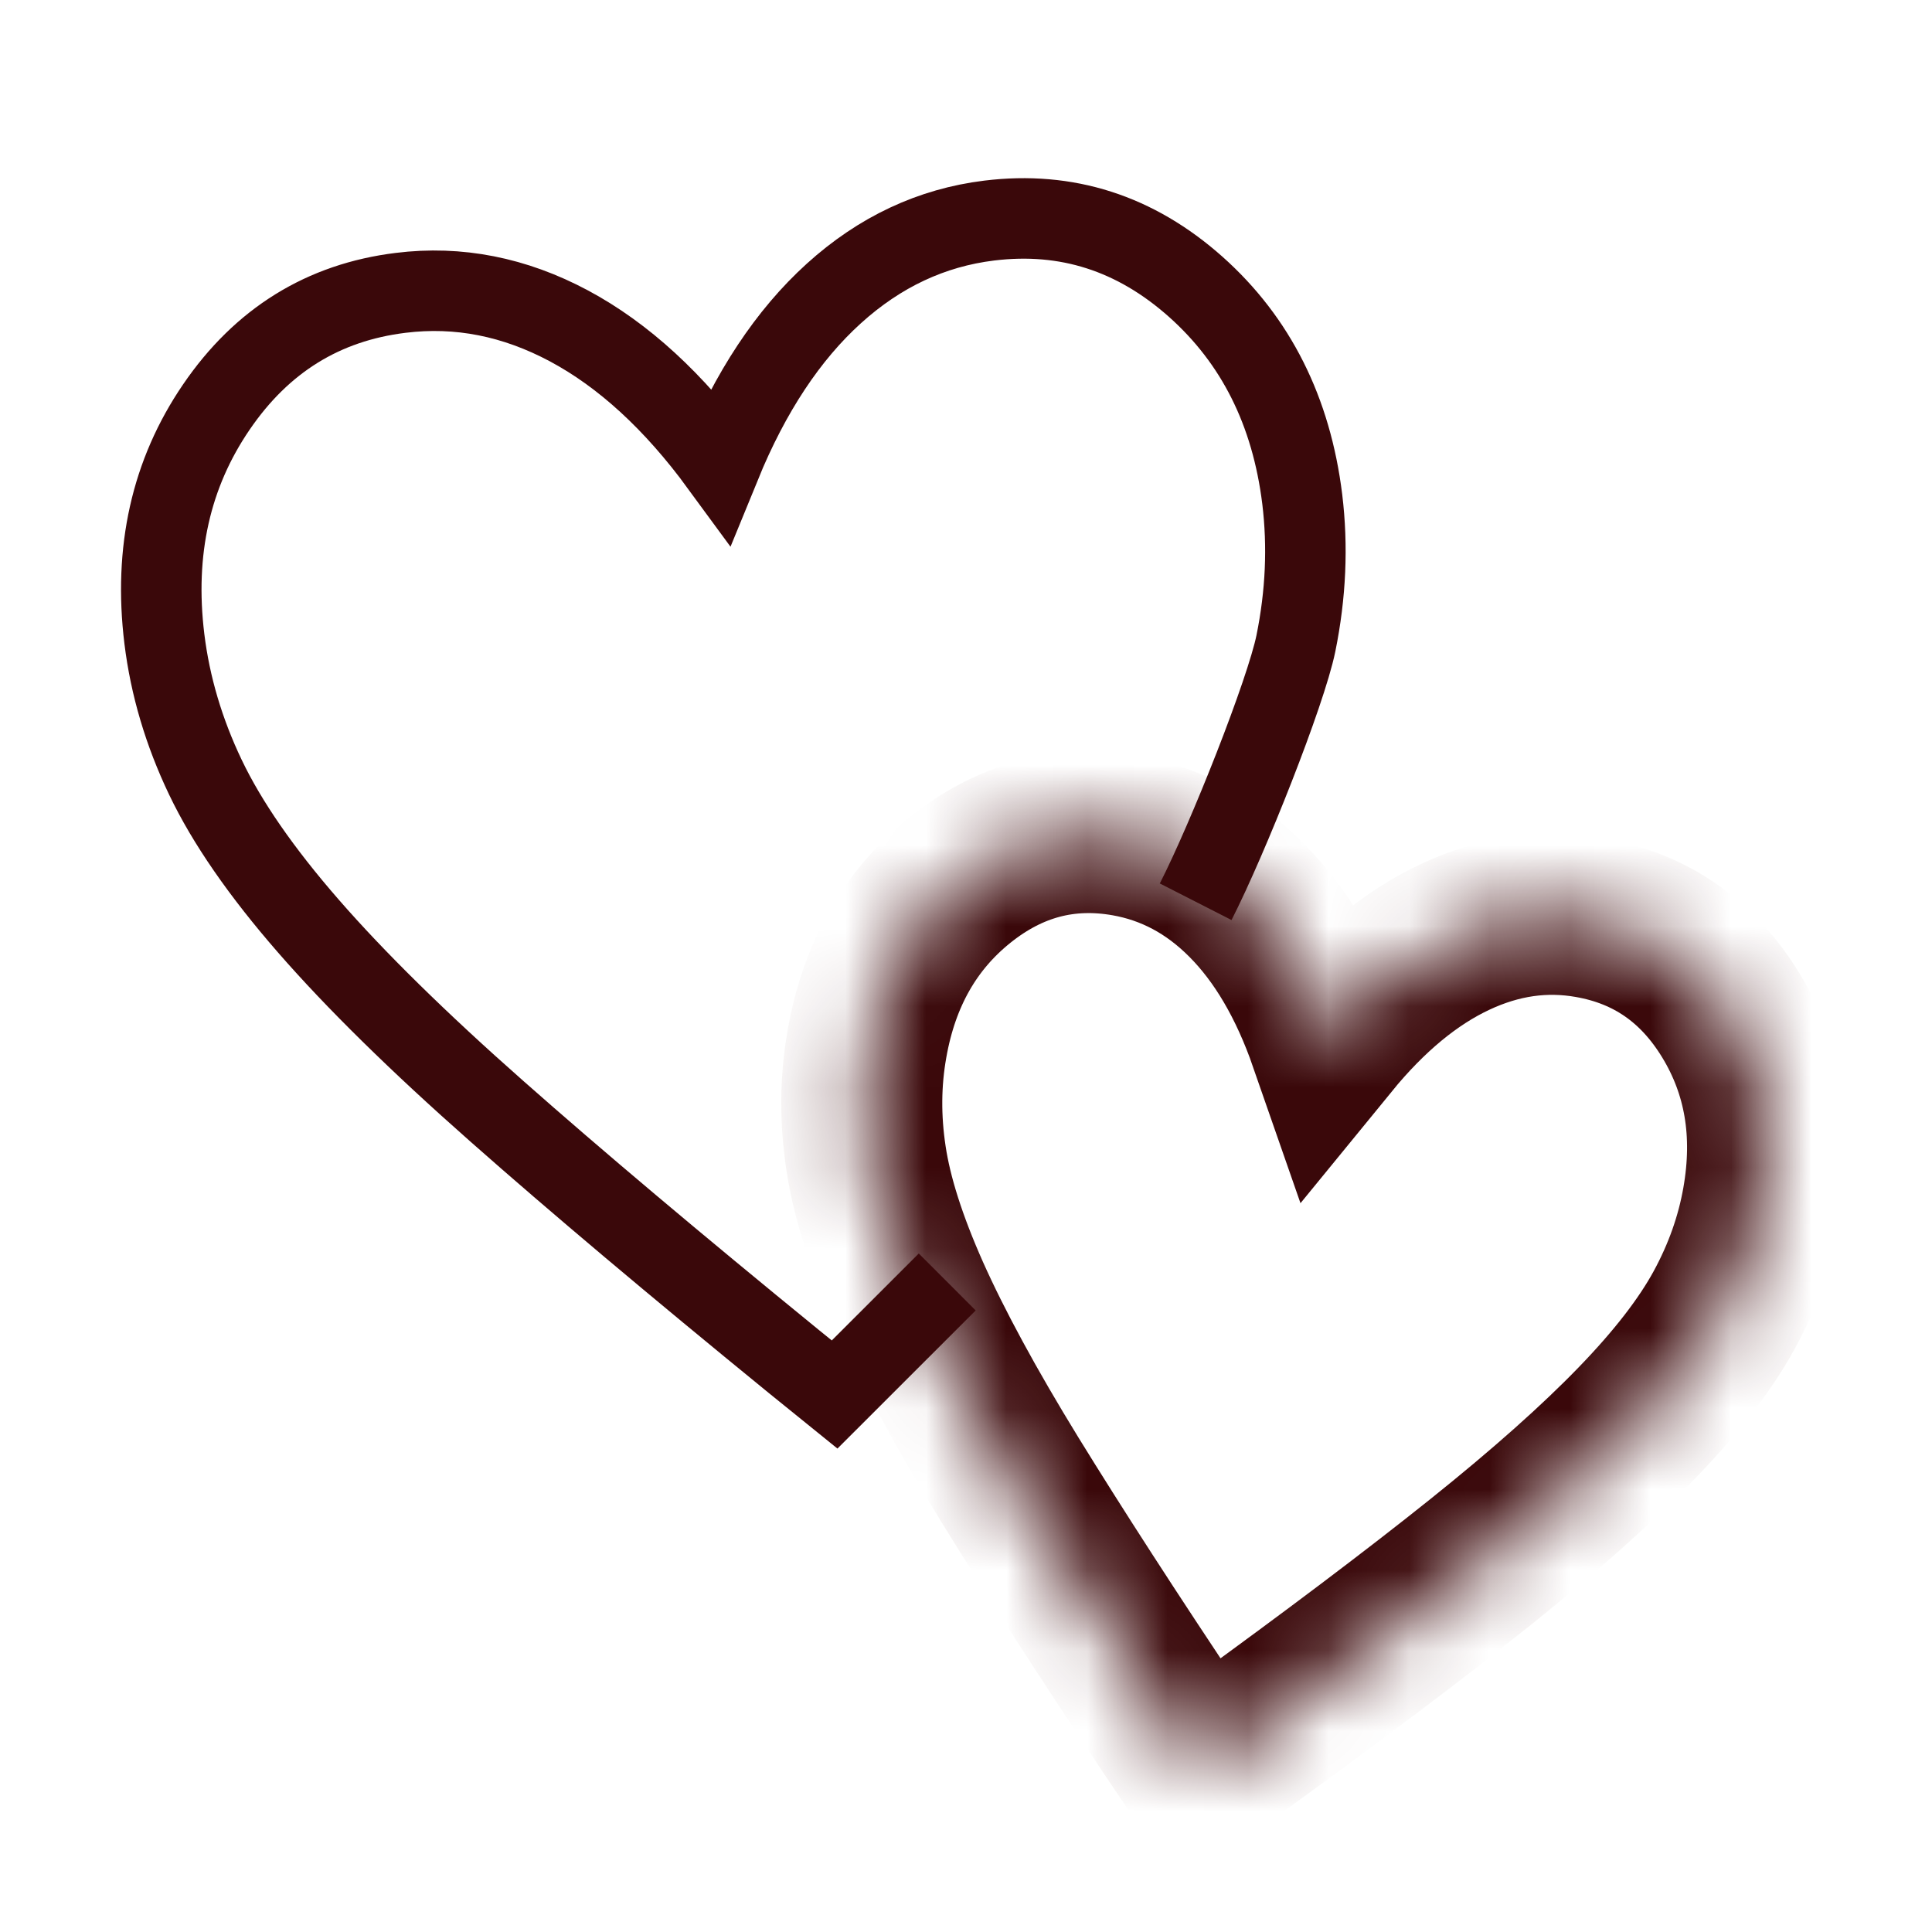
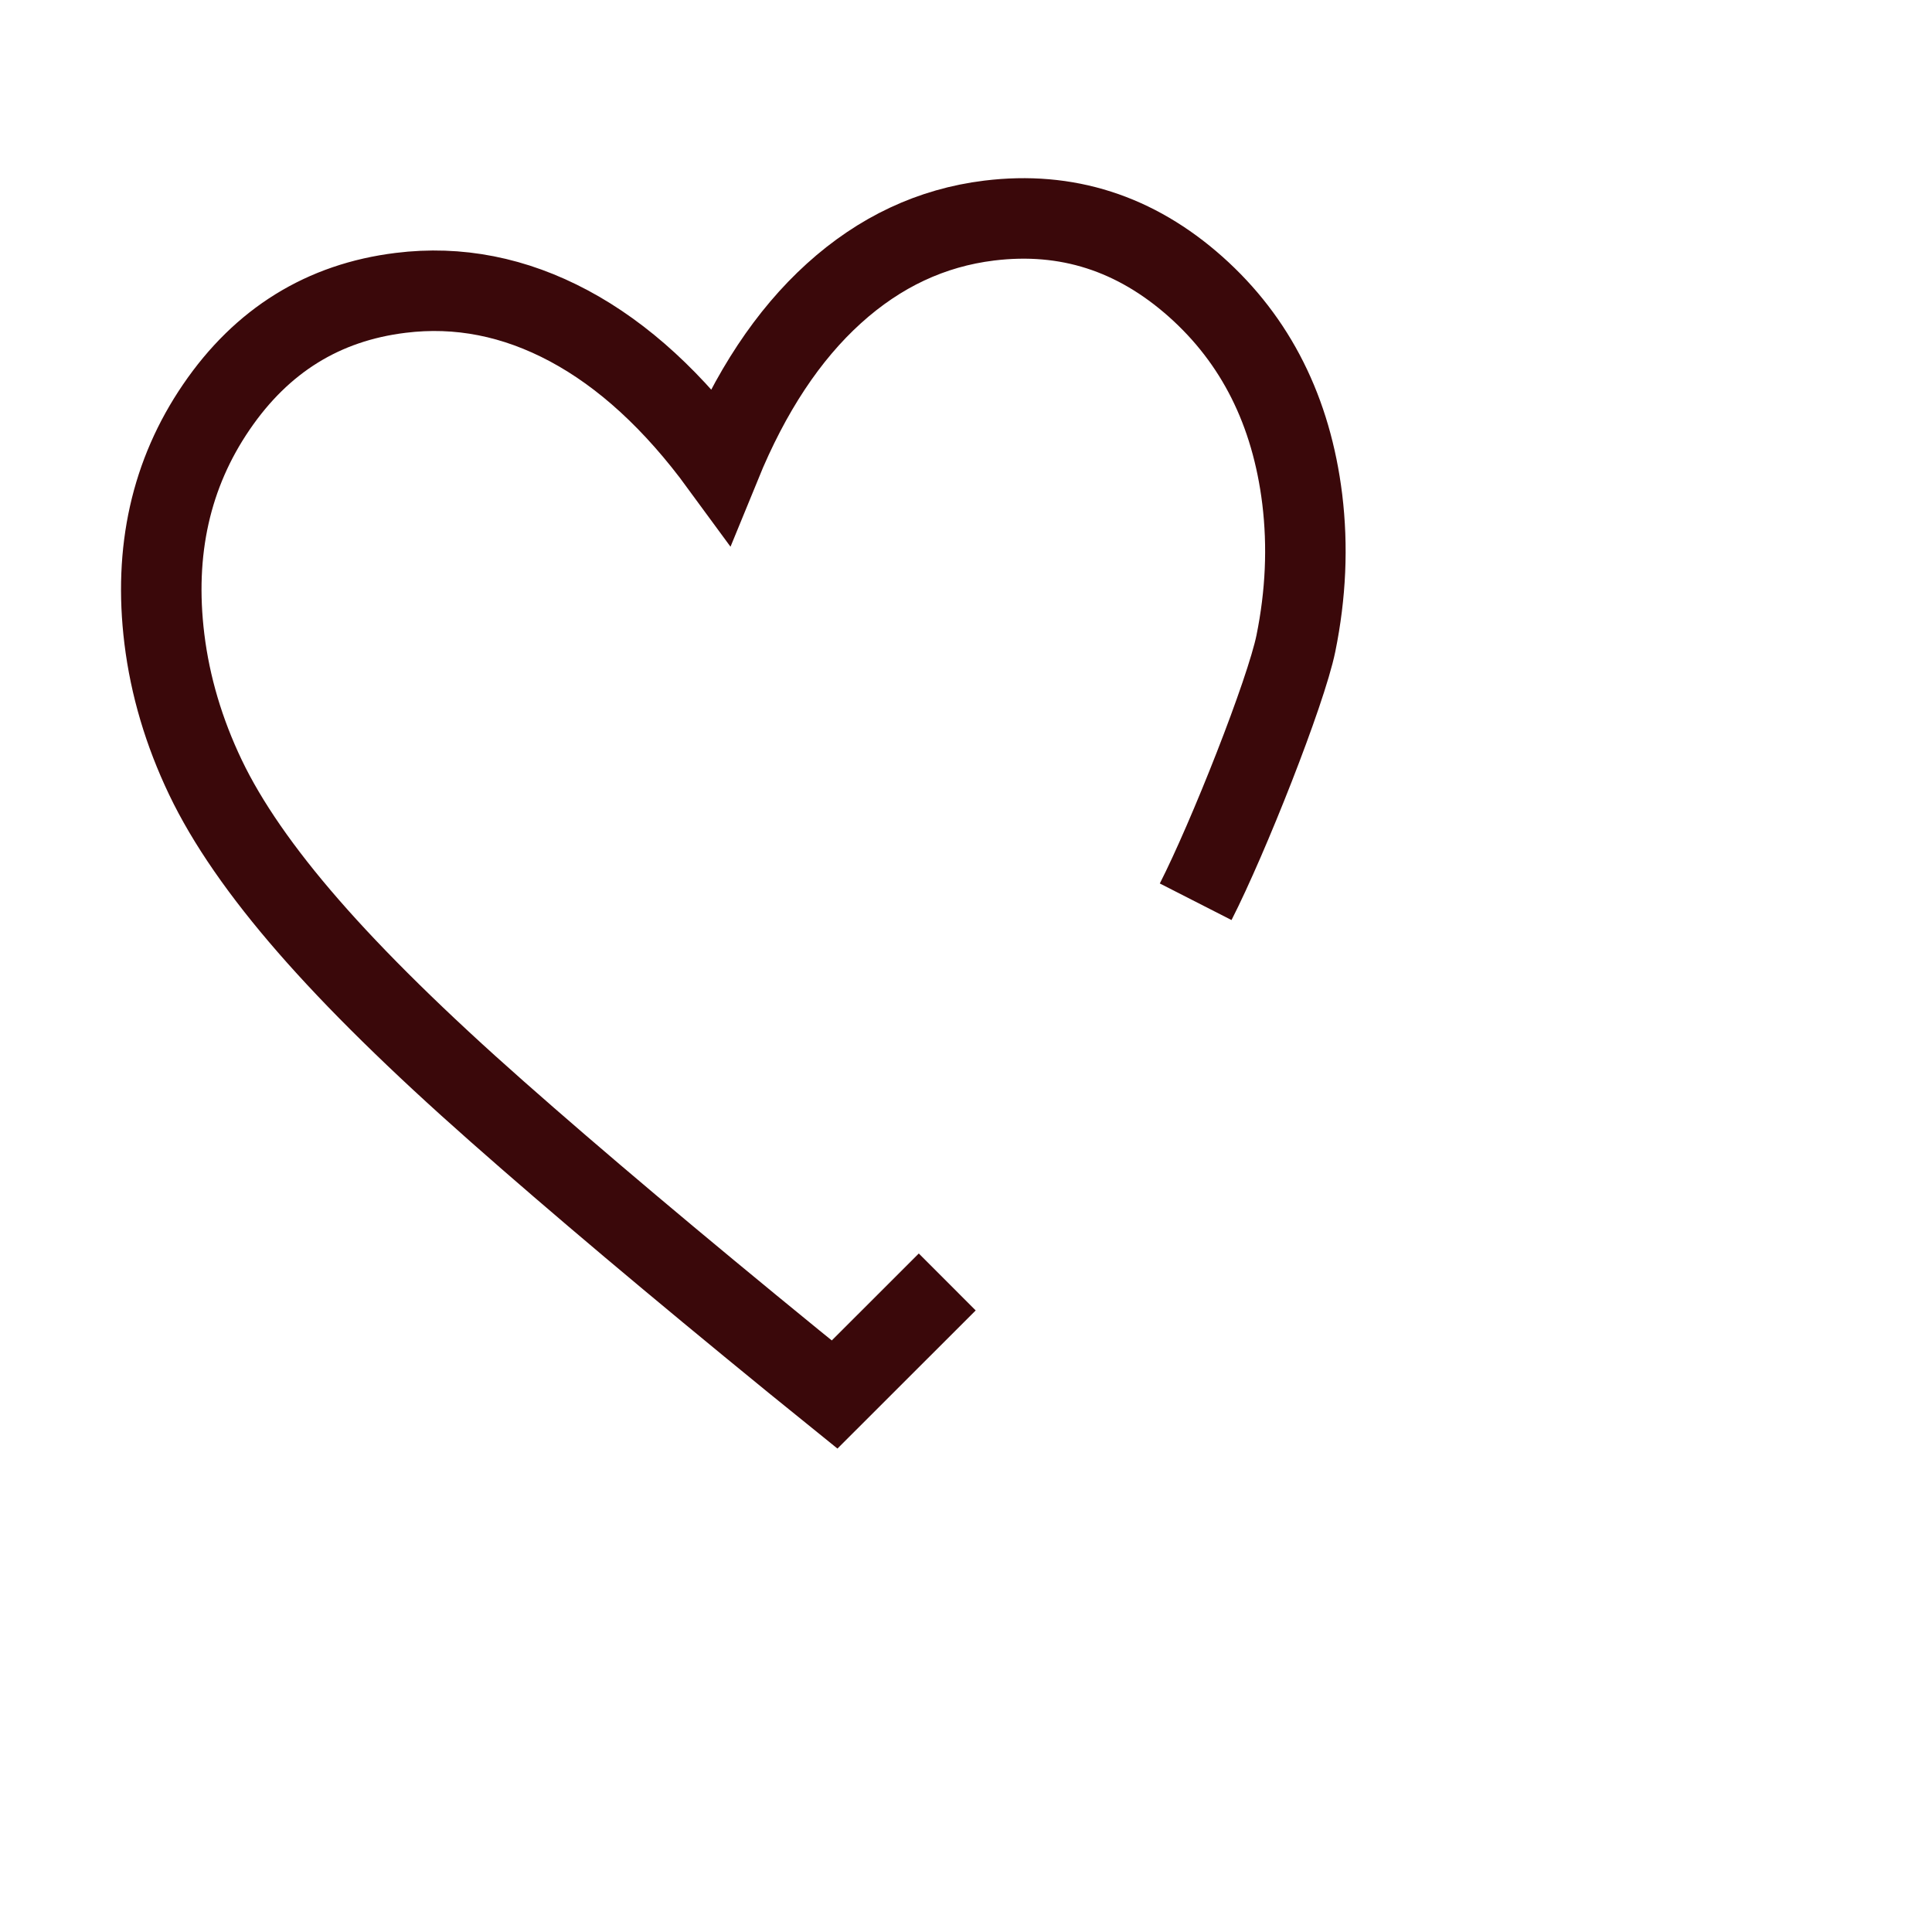
<svg xmlns="http://www.w3.org/2000/svg" width="24" height="24" viewBox="0 0 24 24" fill="none">
-   <rect width="24" height="24" fill="white" />
  <path d="M14.853 11.202C15.257 10.41 15.973 8.602 16.098 7.993C16.222 7.383 16.248 6.786 16.177 6.201C16.042 5.108 15.601 4.228 14.853 3.562C14.104 2.896 13.25 2.622 12.288 2.74C11.571 2.828 10.928 3.13 10.359 3.645C9.79 4.16 9.32 4.87 8.95 5.775C8.373 4.987 7.745 4.411 7.069 4.049C6.392 3.687 5.695 3.549 4.977 3.638C4.016 3.756 3.253 4.228 2.688 5.056C2.123 5.883 1.908 6.843 2.042 7.937C2.114 8.522 2.284 9.095 2.552 9.656C2.82 10.217 3.246 10.833 3.83 11.503C4.414 12.174 5.195 12.942 6.174 13.806C7.153 14.671 8.383 15.707 9.865 16.916L10.368 17.323L11.767 15.925" stroke="#3A080A" />
  <mask id="path-2-inside-1_377_1797" fill="white">
    <path d="M14.91 22.019L14.622 21.593C13.778 20.332 13.086 19.26 12.543 18.378C12.001 17.495 11.587 16.731 11.299 16.087C11.012 15.442 10.831 14.876 10.758 14.388C10.684 13.901 10.688 13.426 10.77 12.966C10.921 12.105 11.308 11.427 11.928 10.93C12.549 10.433 13.237 10.252 13.994 10.385C14.559 10.485 15.056 10.75 15.485 11.182C15.915 11.614 16.257 12.196 16.512 12.929C17.003 12.328 17.524 11.898 18.075 11.639C18.626 11.38 19.184 11.3 19.749 11.4C20.506 11.533 21.091 11.939 21.504 12.618C21.917 13.297 22.048 14.067 21.896 14.928C21.815 15.388 21.657 15.835 21.421 16.269C21.185 16.702 20.822 17.172 20.331 17.679C19.841 18.186 19.193 18.763 18.387 19.408C17.581 20.053 16.56 20.823 15.325 21.718L14.91 22.019Z" />
  </mask>
-   <path d="M14.91 22.019L14.622 21.593C13.778 20.332 13.086 19.26 12.543 18.378C12.001 17.495 11.587 16.731 11.299 16.087C11.012 15.442 10.831 14.876 10.758 14.388C10.684 13.901 10.688 13.426 10.77 12.966C10.921 12.105 11.308 11.427 11.928 10.93C12.549 10.433 13.237 10.252 13.994 10.385C14.559 10.485 15.056 10.75 15.485 11.182C15.915 11.614 16.257 12.196 16.512 12.929C17.003 12.328 17.524 11.898 18.075 11.639C18.626 11.38 19.184 11.3 19.749 11.4C20.506 11.533 21.091 11.939 21.504 12.618C21.917 13.297 22.048 14.067 21.896 14.928C21.815 15.388 21.657 15.835 21.421 16.269C21.185 16.702 20.822 17.172 20.331 17.679C19.841 18.186 19.193 18.763 18.387 19.408C17.581 20.053 16.56 20.823 15.325 21.718L14.91 22.019Z" stroke="#3A080A" stroke-width="2" mask="url(#path-2-inside-1_377_1797)" />
</svg>